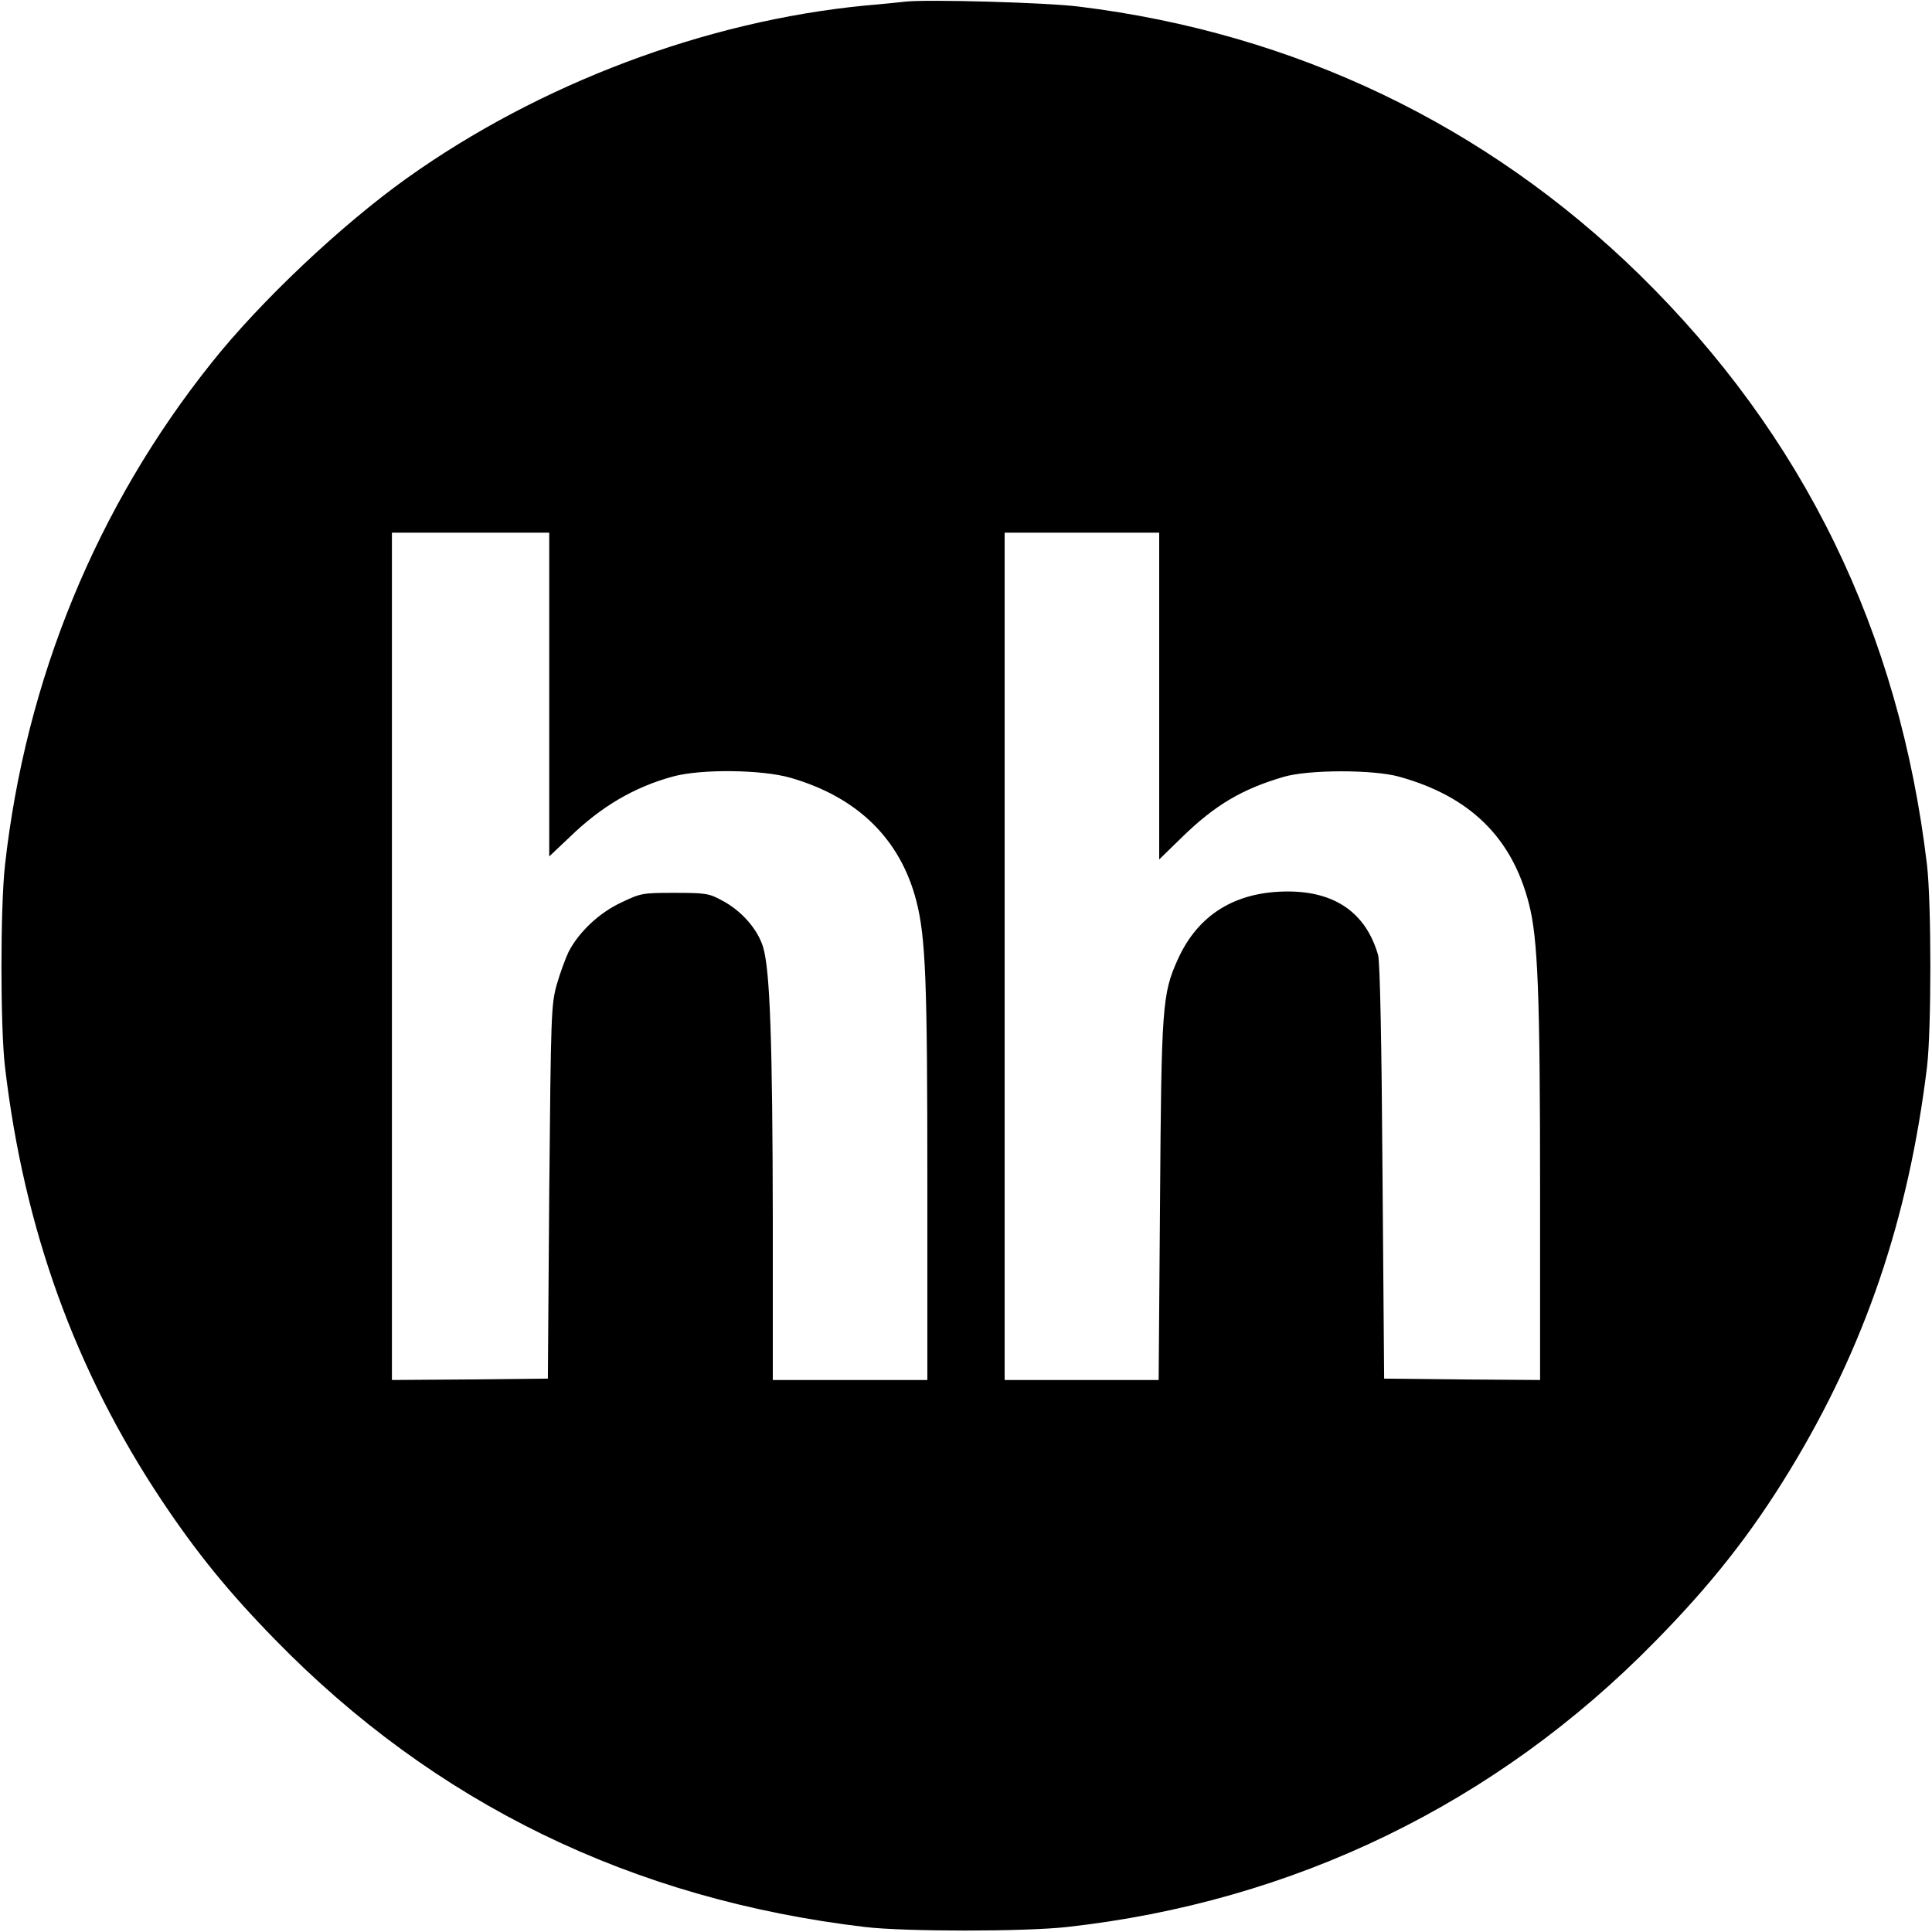
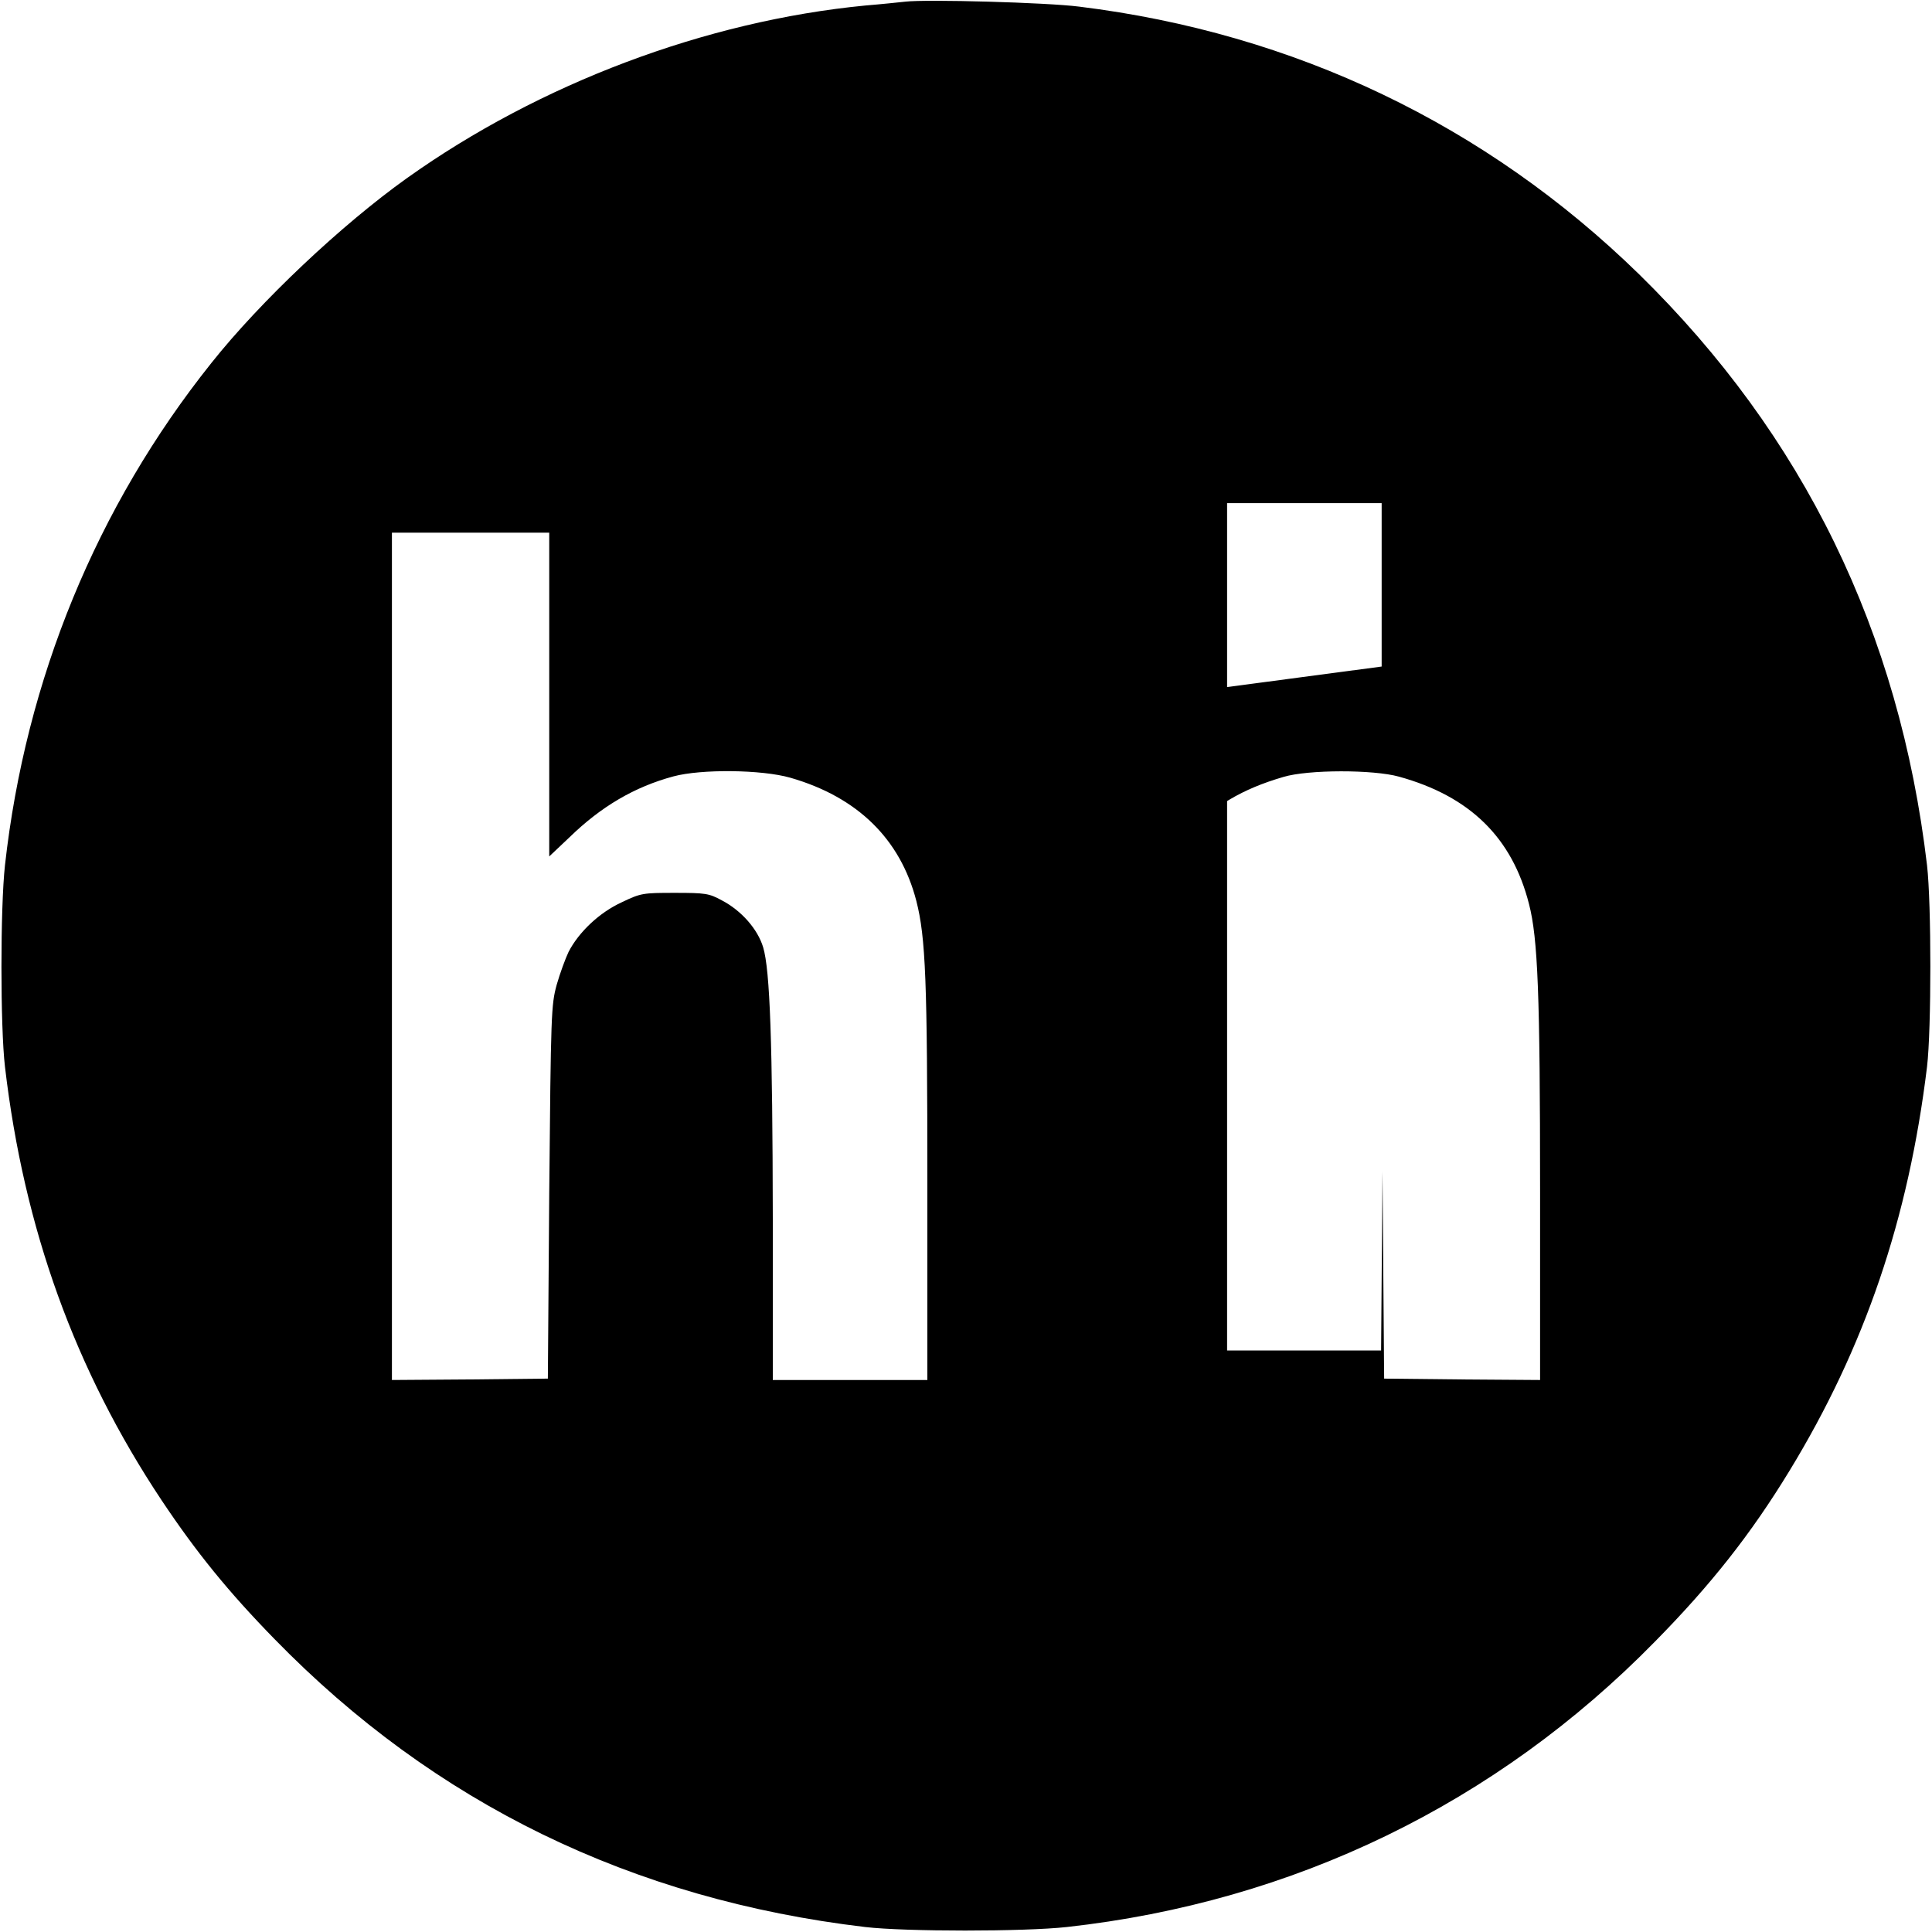
<svg xmlns="http://www.w3.org/2000/svg" version="1.0" width="700pt" height="700pt" viewBox="0 0 700 700" preserveAspectRatio="xMidYMid meet">
  <g transform="translate(0,700) scale(0.1,-0.1)" fill="#000000" stroke="none">
-     <path d="M3280 6994 c-19 -2 -84 -9 -145 -14 -578 -56 -1180 -283 -1660 -625 -237 -169 -531 -446 -709 -670 -416 -521 -673 -1147 -748 -1820 -17 -154 -17 -585 0 -730 69 -588 254 -1099 567 -1570 126 -189 242 -332 410 -504 580 -595 1295 -943 2140 -1043 145 -17 576 -17 730 0 822 91 1556 447 2131 1034 203 206 348 390 487 618 274 449 432 915 499 1465 16 135 16 591 0 730 -100 846 -447 1557 -1043 2141 -555 542 -1249 874 -2029 970 -117 15 -553 27 -630 18z m-1290 -2511 l0 -586 73 69 c115 112 236 183 377 221 100 27 320 25 424 -5 243 -70 398 -222 456 -446 34 -133 40 -289 40 -1023 l0 -713 -280 0 -280 0 0 583 c-1 639 -10 902 -35 985 -20 66 -79 133 -150 170 -46 25 -59 27 -170 27 -116 0 -123 -1 -192 -34 -81 -37 -156 -108 -193 -180 -11 -23 -31 -77 -43 -119 -20 -74 -21 -101 -27 -752 l-5 -675 -282 -3 -283 -2 0 1535 0 1535 285 0 285 0 0 -587z m2210 -5 l0 -592 83 81 c119 116 217 174 367 218 90 27 326 27 419 1 257 -71 410 -221 471 -462 32 -124 40 -327 40 -1042 l0 -682 -282 2 -283 3 -6 750 c-3 463 -9 763 -16 785 -44 152 -155 230 -327 230 -190 0 -326 -84 -399 -247 -56 -124 -59 -170 -64 -875 l-5 -648 -279 0 -279 0 0 1535 0 1535 280 0 280 0 0 -592z" />
+     <path d="M3280 6994 c-19 -2 -84 -9 -145 -14 -578 -56 -1180 -283 -1660 -625 -237 -169 -531 -446 -709 -670 -416 -521 -673 -1147 -748 -1820 -17 -154 -17 -585 0 -730 69 -588 254 -1099 567 -1570 126 -189 242 -332 410 -504 580 -595 1295 -943 2140 -1043 145 -17 576 -17 730 0 822 91 1556 447 2131 1034 203 206 348 390 487 618 274 449 432 915 499 1465 16 135 16 591 0 730 -100 846 -447 1557 -1043 2141 -555 542 -1249 874 -2029 970 -117 15 -553 27 -630 18z m-1290 -2511 l0 -586 73 69 c115 112 236 183 377 221 100 27 320 25 424 -5 243 -70 398 -222 456 -446 34 -133 40 -289 40 -1023 l0 -713 -280 0 -280 0 0 583 c-1 639 -10 902 -35 985 -20 66 -79 133 -150 170 -46 25 -59 27 -170 27 -116 0 -123 -1 -192 -34 -81 -37 -156 -108 -193 -180 -11 -23 -31 -77 -43 -119 -20 -74 -21 -101 -27 -752 l-5 -675 -282 -3 -283 -2 0 1535 0 1535 285 0 285 0 0 -587z m2210 -5 l0 -592 83 81 c119 116 217 174 367 218 90 27 326 27 419 1 257 -71 410 -221 471 -462 32 -124 40 -327 40 -1042 l0 -682 -282 2 -283 3 -6 750 l-5 -648 -279 0 -279 0 0 1535 0 1535 280 0 280 0 0 -592z" />
  </g>
</svg>